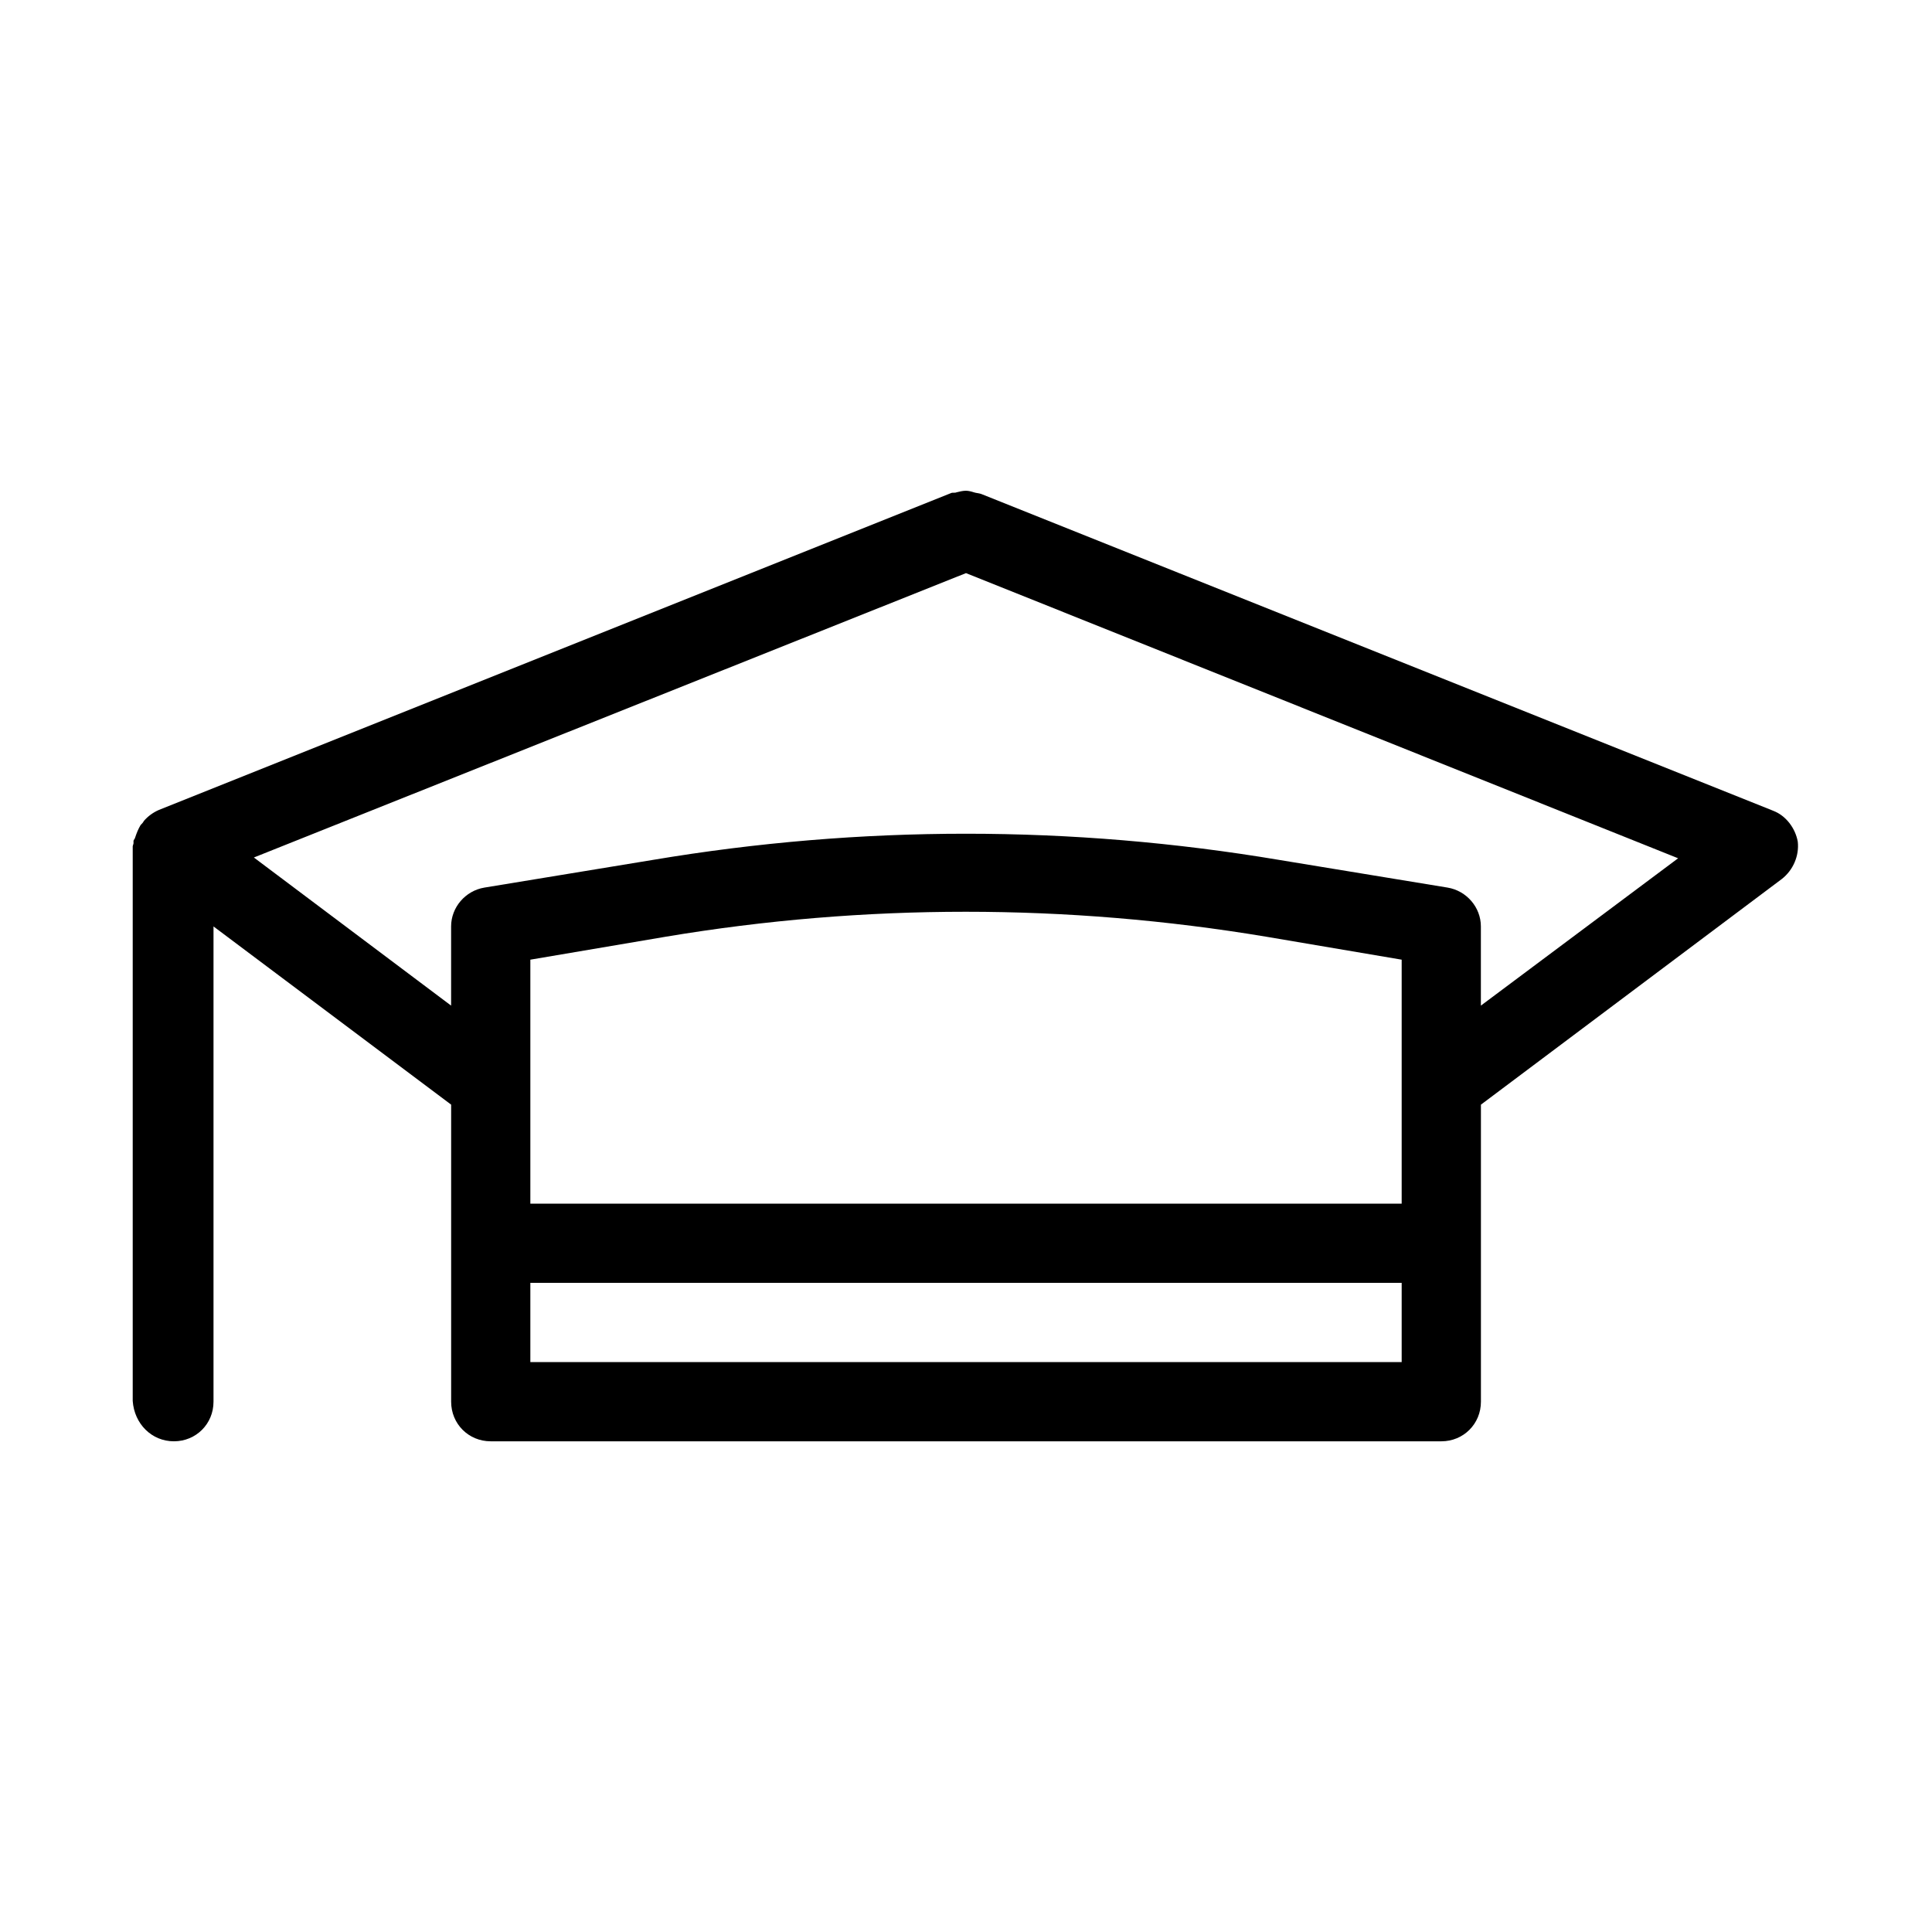
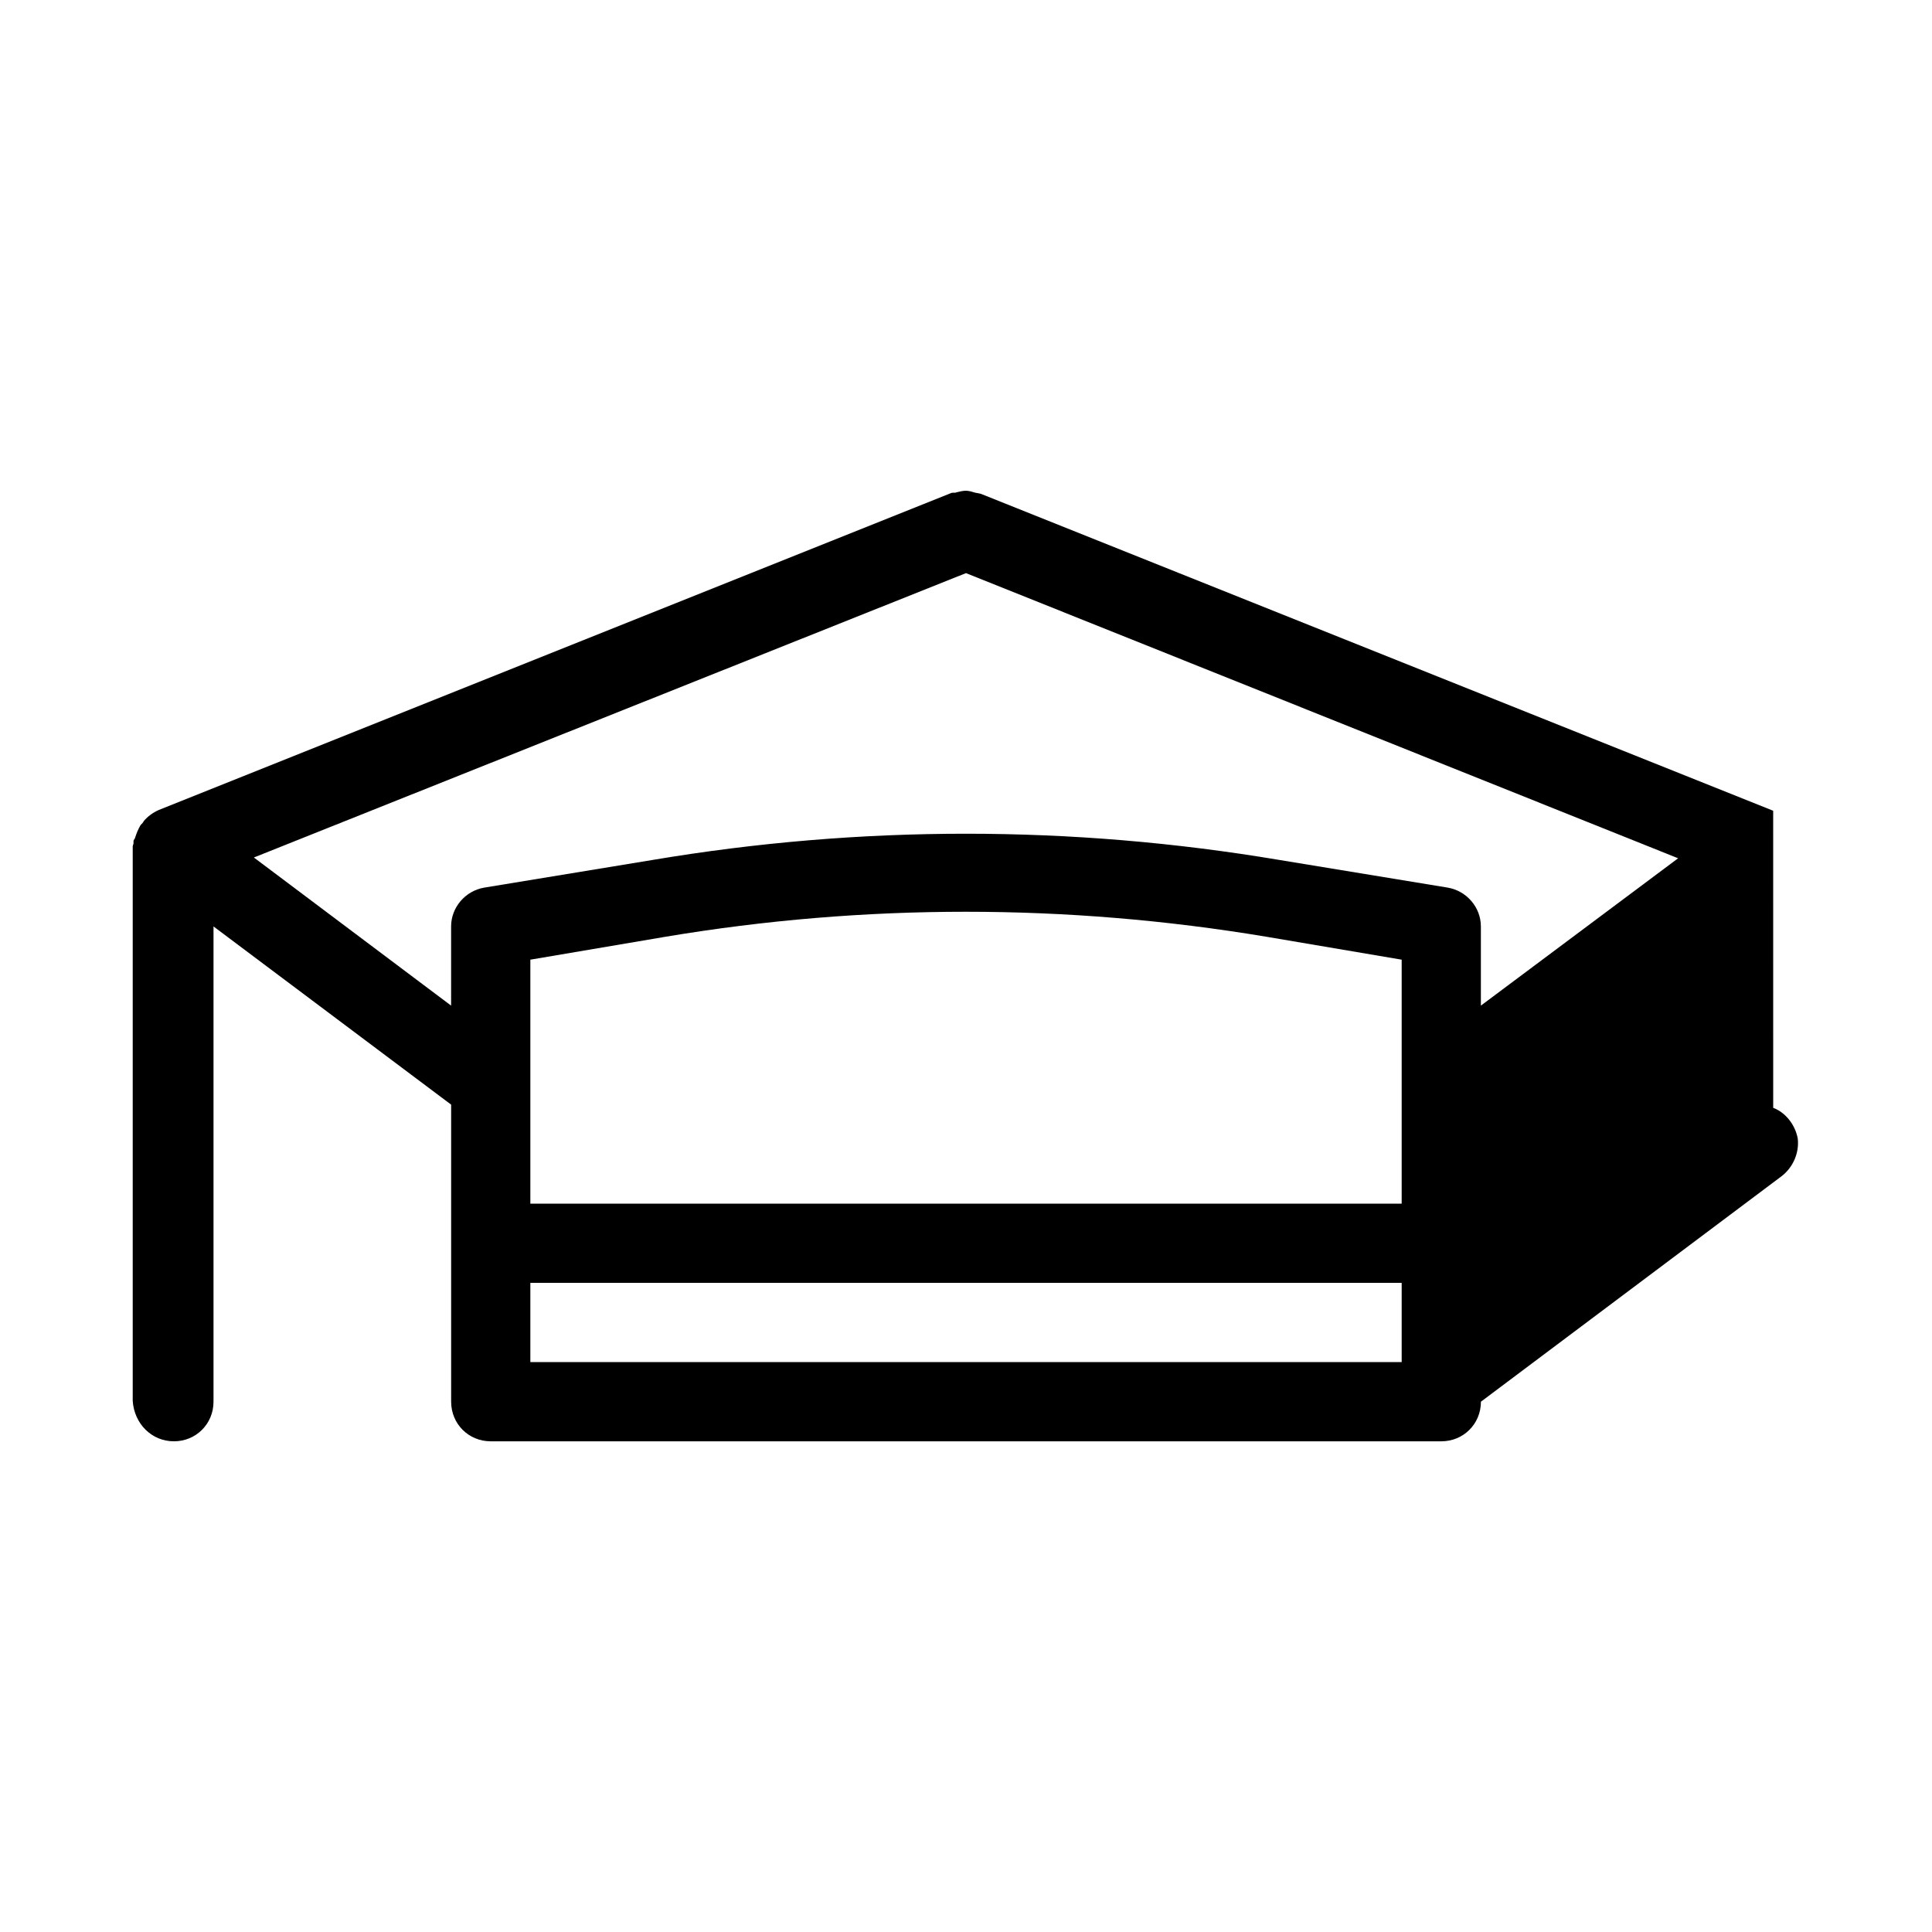
<svg xmlns="http://www.w3.org/2000/svg" fill="#000000" width="800px" height="800px" version="1.1" viewBox="144 144 512 512">
-   <path d="m613.91 358.86-209.92-83.969c-0.629-0.211-1.258-0.211-1.891-0.418-0.625-0.211-1.465-0.422-2.094-0.422-0.84 0-1.68 0.211-2.519 0.418-0.418 0.211-1.051 0-1.469 0.211l-209.92 83.969c-1.469 0.629-2.938 1.68-3.988 2.938-0.211 0.418-0.418 0.629-0.84 1.051-0.629 1.051-1.051 2.098-1.469 3.359 0 0.211-0.418 0.629-0.418 0.84v0.629c0 0.211-0.211 0.629-0.211 0.84v146.95c0.418 6.086 5.035 10.703 10.914 10.703s10.496-4.617 10.496-10.496v-125.95l62.977 47.23v78.719c0 5.883 4.617 10.5 10.496 10.5h251.91c5.879 0 10.496-4.617 10.496-10.496v-78.719l79.77-59.828c2.938-2.309 4.617-6.086 4.199-9.867-0.633-3.566-3.152-6.926-6.512-8.184zm-98.453 104.12h-230.91v-64.656l35.895-6.086c52.691-8.816 106.22-8.816 159.12 0l35.895 6.086zm-230.91 41.98v-20.992h230.91v20.992zm251.9-94.461v-20.992c0-5.039-3.777-9.445-8.816-10.285l-44.715-7.348c-55-9.238-110.84-9.238-165.84 0l-44.715 7.348c-5.035 0.836-8.812 5.246-8.812 10.285v20.992l-52.27-39.254 188.72-75.363 188.72 75.57z" />
+   <path d="m613.91 358.86-209.92-83.969c-0.629-0.211-1.258-0.211-1.891-0.418-0.625-0.211-1.465-0.422-2.094-0.422-0.84 0-1.68 0.211-2.519 0.418-0.418 0.211-1.051 0-1.469 0.211l-209.92 83.969c-1.469 0.629-2.938 1.68-3.988 2.938-0.211 0.418-0.418 0.629-0.84 1.051-0.629 1.051-1.051 2.098-1.469 3.359 0 0.211-0.418 0.629-0.418 0.84v0.629c0 0.211-0.211 0.629-0.211 0.84v146.95c0.418 6.086 5.035 10.703 10.914 10.703s10.496-4.617 10.496-10.496v-125.95l62.977 47.23v78.719c0 5.883 4.617 10.5 10.496 10.5h251.91c5.879 0 10.496-4.617 10.496-10.496l79.77-59.828c2.938-2.309 4.617-6.086 4.199-9.867-0.633-3.566-3.152-6.926-6.512-8.184zm-98.453 104.12h-230.91v-64.656l35.895-6.086c52.691-8.816 106.22-8.816 159.12 0l35.895 6.086zm-230.91 41.98v-20.992h230.91v20.992zm251.9-94.461v-20.992c0-5.039-3.777-9.445-8.816-10.285l-44.715-7.348c-55-9.238-110.84-9.238-165.84 0l-44.715 7.348c-5.035 0.836-8.812 5.246-8.812 10.285v20.992l-52.27-39.254 188.72-75.363 188.72 75.57z" />
</svg>